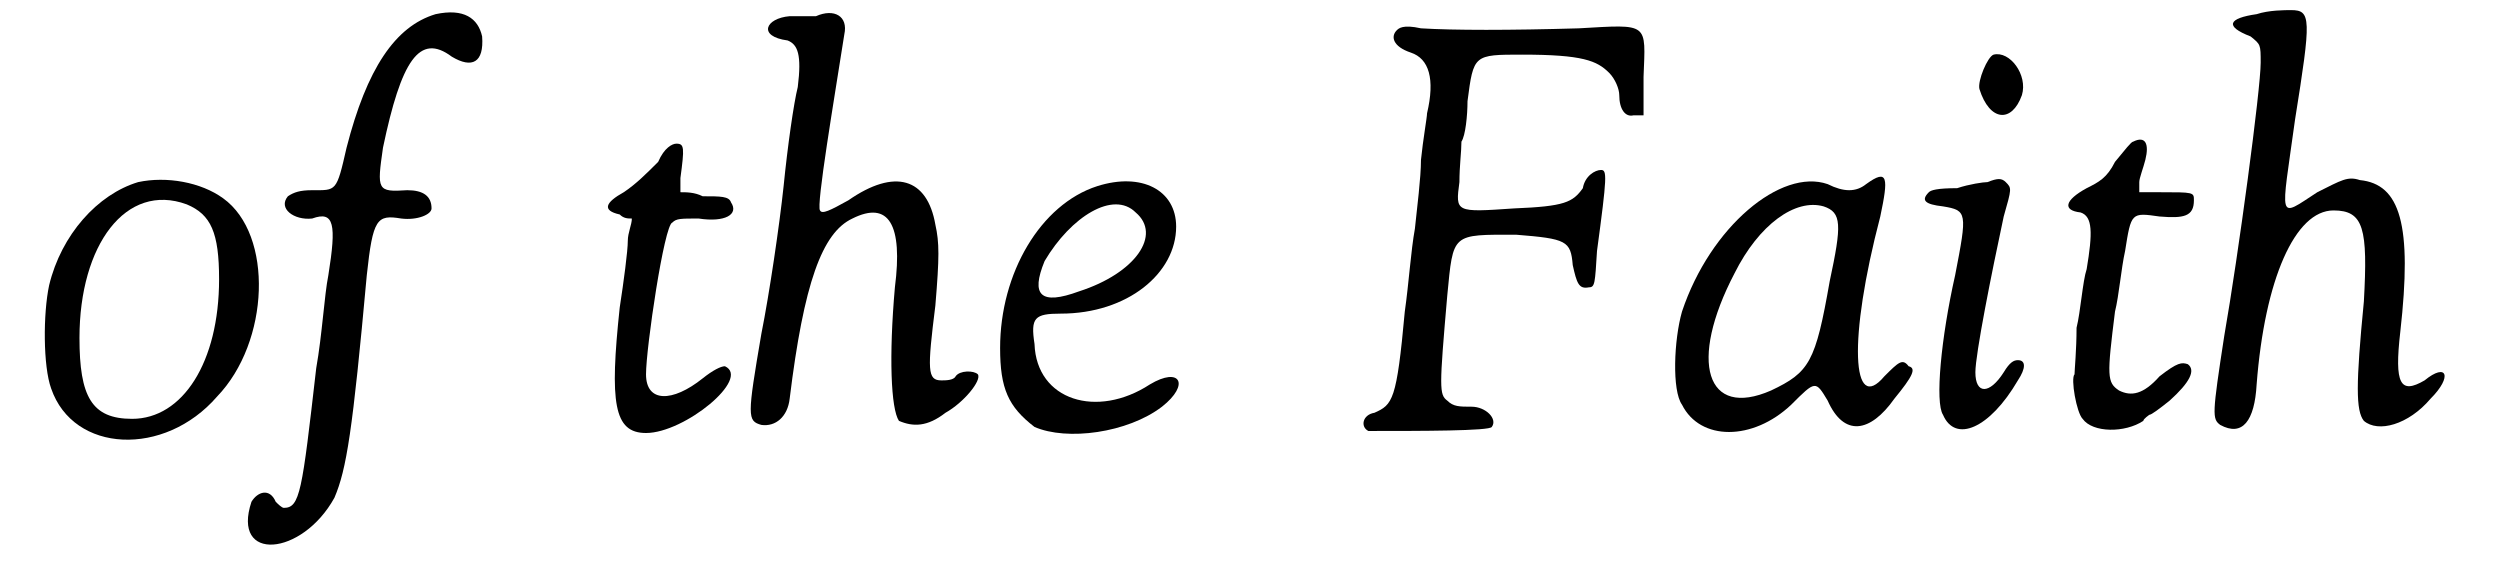
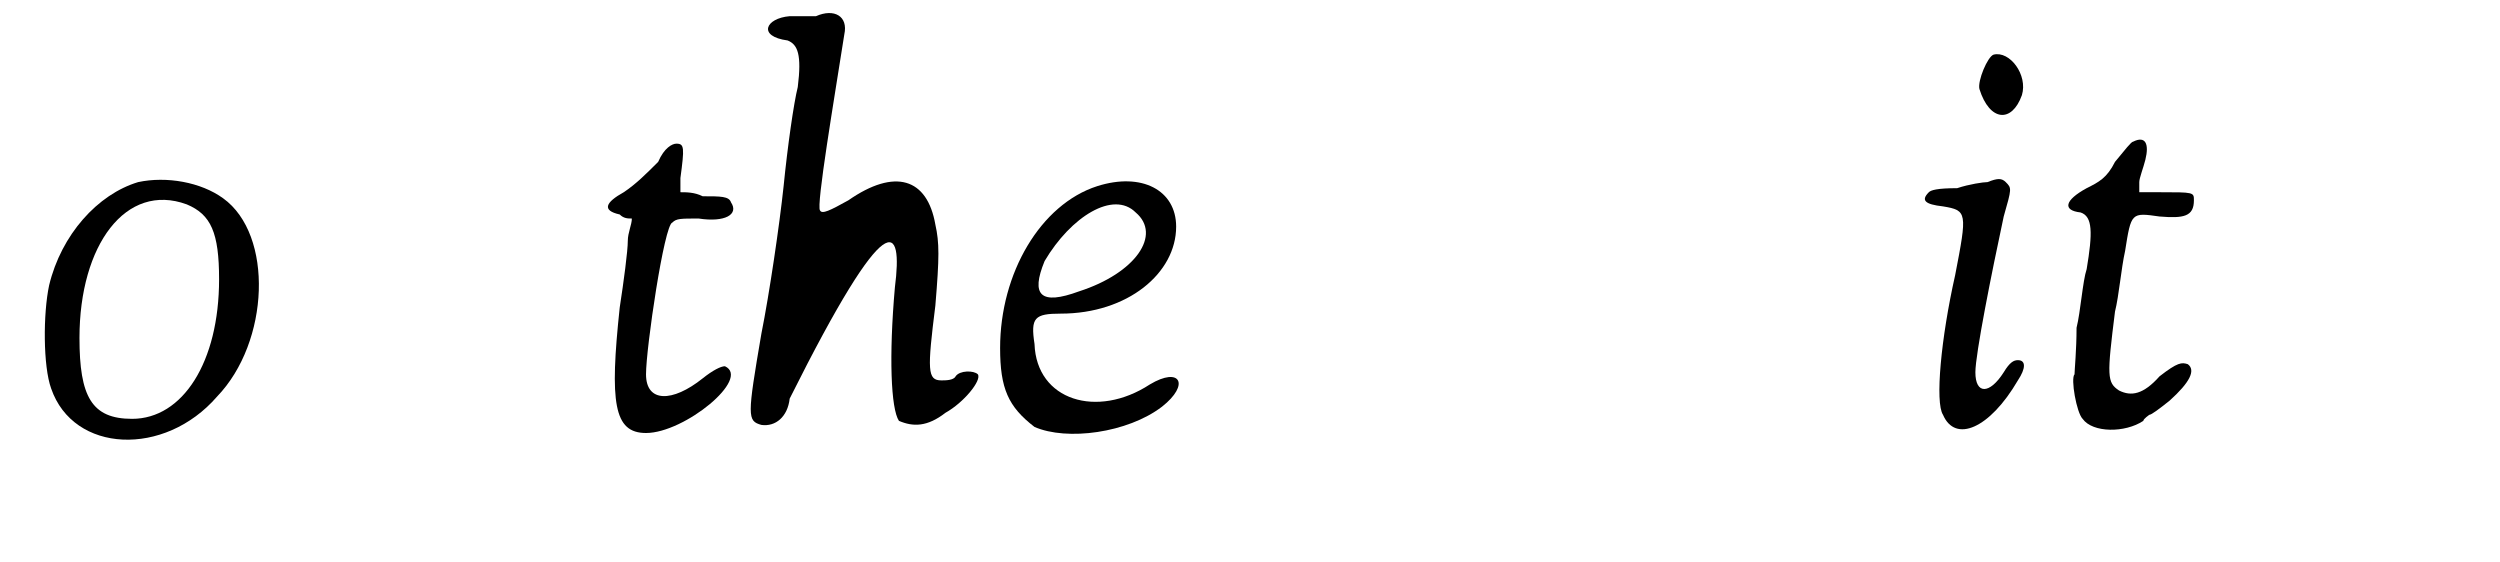
<svg xmlns="http://www.w3.org/2000/svg" xmlns:xlink="http://www.w3.org/1999/xlink" width="120px" height="27px" viewBox="0 0 1205 278" version="1.1">
  <defs>
    <path id="gl4360" d="M 53 4 C 33 10 15 30 9 55 C 6 69 6 95 10 106 C 21 138 66 140 92 110 C 118 83 120 30 95 12 C 84 4 67 1 53 4 M 77 15 C 89 20 93 29 93 52 C 93 93 75 121 50 121 C 30 121 24 110 24 81 C 24 35 47 4 77 15 z" fill="black" />
-     <path id="gl4665" d="M 97 4 C 77 10 63 31 53 70 C 48 92 48 91 36 91 C 30 91 27 92 24 94 C 19 100 27 106 36 105 C 47 101 48 108 44 133 C 42 143 41 162 38 179 C 31 240 30 248 22 248 C 21 248 19 246 18 245 C 15 238 9 240 6 245 C -4 275 31 272 47 243 C 53 229 56 210 63 133 C 66 105 68 103 80 105 C 88 106 95 103 95 100 C 95 94 91 91 83 91 C 68 92 68 91 71 70 C 80 27 89 13 105 25 C 115 31 121 28 120 15 C 118 6 111 1 97 4 z" fill="black" />
    <path id="gl1302" d="M 31 14 C 25 20 20 25 14 29 C 5 34 3 38 12 40 C 14 42 16 42 18 42 C 18 45 16 49 16 53 C 16 58 14 73 12 86 C 7 133 9 148 25 148 C 44 148 77 121 64 115 C 62 115 58 117 53 121 C 38 133 25 133 25 119 C 25 106 34 45 38 44 C 40 42 42 42 51 42 C 64 44 71 40 67 34 C 66 31 62 31 53 31 C 49 29 45 29 42 29 C 42 27 42 23 42 22 C 44 7 44 5 40 5 C 38 5 34 7 31 14 z" fill="black" />
-     <path id="gl3118" d="M 39 7 C 35 7 30 7 26 7 C 14 8 10 17 25 19 C 30 21 32 26 30 42 C 28 50 25 71 23 91 C 21 110 16 144 12 164 C 5 205 5 207 12 209 C 19 210 25 205 26 196 C 33 139 42 114 57 107 C 75 98 82 110 78 141 C 75 175 76 201 80 207 C 87 210 94 210 103 203 C 112 198 121 187 119 184 C 117 182 110 182 108 185 C 107 187 103 187 101 187 C 94 187 94 182 98 150 C 100 126 100 119 98 110 C 94 87 78 82 55 98 C 46 103 42 105 41 103 C 39 101 48 48 53 16 C 55 7 48 3 39 7 z" fill="black" />
+     <path id="gl3118" d="M 39 7 C 35 7 30 7 26 7 C 14 8 10 17 25 19 C 30 21 32 26 30 42 C 28 50 25 71 23 91 C 21 110 16 144 12 164 C 5 205 5 207 12 209 C 19 210 25 205 26 196 C 75 98 82 110 78 141 C 75 175 76 201 80 207 C 87 210 94 210 103 203 C 112 198 121 187 119 184 C 117 182 110 182 108 185 C 107 187 103 187 101 187 C 94 187 94 182 98 150 C 100 126 100 119 98 110 C 94 87 78 82 55 98 C 46 103 42 105 41 103 C 39 101 48 48 53 16 C 55 7 48 3 39 7 z" fill="black" />
    <path id="gl1285" d="M 55 7 C 27 16 7 50 7 87 C 7 107 11 116 24 126 C 40 133 70 129 87 116 C 101 105 96 96 81 105 C 55 122 25 113 24 85 C 22 72 24 70 37 70 C 70 70 94 50 94 27 C 94 9 77 0 55 7 M 74 20 C 87 31 74 50 46 59 C 27 66 22 61 29 44 C 42 22 63 9 74 20 z" fill="black" />
-     <path id="gl4668" d="M 19 5 C 16 8 17 13 26 16 C 35 19 38 29 34 46 C 34 48 32 59 31 69 C 31 78 29 93 28 103 C 26 114 25 130 23 144 C 19 188 17 190 8 194 C 2 195 1 201 5 203 C 31 203 65 203 66 201 C 69 197 63 191 56 191 C 50 191 47 191 44 188 C 40 185 40 182 44 136 C 47 105 46 106 78 106 C 103 108 105 109 106 121 C 108 130 109 133 114 132 C 117 132 117 130 118 114 C 123 77 123 74 120 74 C 117 74 112 77 111 83 C 106 90 102 92 77 93 C 48 95 48 95 50 80 C 50 72 51 65 51 60 C 53 57 54 47 54 40 C 57 17 57 17 81 17 C 111 17 118 20 124 26 C 127 29 129 34 129 37 C 129 44 132 48 136 47 C 138 47 139 47 141 47 C 141 41 141 34 141 28 C 142 1 144 2 109 4 C 75 5 47 5 31 4 C 22 2 20 4 19 5 z" fill="black" />
-     <path id="gl1331" d="M 103 8 C 98 12 92 12 84 8 C 61 0 26 29 12 71 C 8 85 7 110 12 117 C 21 135 47 135 66 117 C 78 105 78 105 84 115 C 92 133 105 131 117 114 C 126 103 128 99 124 98 C 121 94 119 96 112 103 C 96 122 94 85 110 24 C 114 5 114 0 103 8 M 82 19 C 91 22 91 28 85 56 C 78 96 75 101 56 110 C 24 124 15 96 38 52 C 50 28 68 15 82 19 z" fill="black" />
    <path id="gl4661" d="M 38 3 C 35 4 30 16 31 20 C 36 36 47 37 52 23 C 55 13 46 1 38 3 M 35 66 C 33 66 26 67 20 69 C 10 69 7 70 6 71 C 2 75 4 77 13 78 C 25 80 25 81 19 112 C 12 143 9 175 13 181 C 19 195 36 188 50 164 C 54 158 54 154 50 154 C 48 154 46 155 43 160 C 36 171 29 171 29 160 C 29 151 37 111 43 83 C 47 69 47 69 44 66 C 42 64 40 64 35 66 z" fill="black" />
    <path id="gl4671" d="M 39 4 C 38 4 35 8 30 14 C 26 22 22 24 16 27 C 5 33 4 38 13 39 C 19 41 19 49 16 67 C 14 73 13 88 11 96 C 11 107 10 117 10 119 C 8 121 11 138 14 141 C 19 148 35 148 44 142 C 44 141 47 139 47 139 C 48 139 52 136 57 132 C 67 123 70 117 66 114 C 63 113 61 113 52 120 C 44 129 38 130 32 127 C 26 123 26 120 30 88 C 32 80 33 67 35 58 C 38 39 38 39 52 41 C 64 42 69 41 69 33 C 69 29 69 29 52 29 C 49 29 45 29 42 29 C 42 27 42 26 42 24 C 42 22 44 17 45 13 C 47 5 45 1 39 4 z" fill="black" />
-     <path id="gl1871" d="M 27 7 C 13 9 11 13 24 18 C 29 22 29 22 29 31 C 29 44 18 126 11 166 C 5 205 5 207 9 210 C 20 216 26 208 27 190 C 31 138 46 104 65 104 C 80 104 82 113 80 149 C 76 190 76 203 80 208 C 87 214 102 210 113 197 C 124 186 121 179 110 188 C 98 195 95 190 98 164 C 104 111 98 91 78 89 C 72 87 69 89 57 95 C 37 108 39 110 46 59 C 54 9 54 5 44 5 C 41 5 33 5 27 7 z" fill="black" />
  </defs>
  <use xlink:href="#gl4360" x="0" y="86" />
  <use xlink:href="#gl4665" x="103" y="3" />
  <use xlink:href="#gl1302" x="279" y="66" />
  <use xlink:href="#gl3118" x="349" y="1" />
  <use xlink:href="#gl1285" x="472" y="85" />
  <use xlink:href="#gl4668" x="656" y="10" />
  <use xlink:href="#gl1331" x="804" y="83" />
  <use xlink:href="#gl4661" x="932" y="24" />
  <use xlink:href="#gl4671" x="1000" y="66" />
  <use xlink:href="#gl1871" x="1073" y="0" />
</svg>